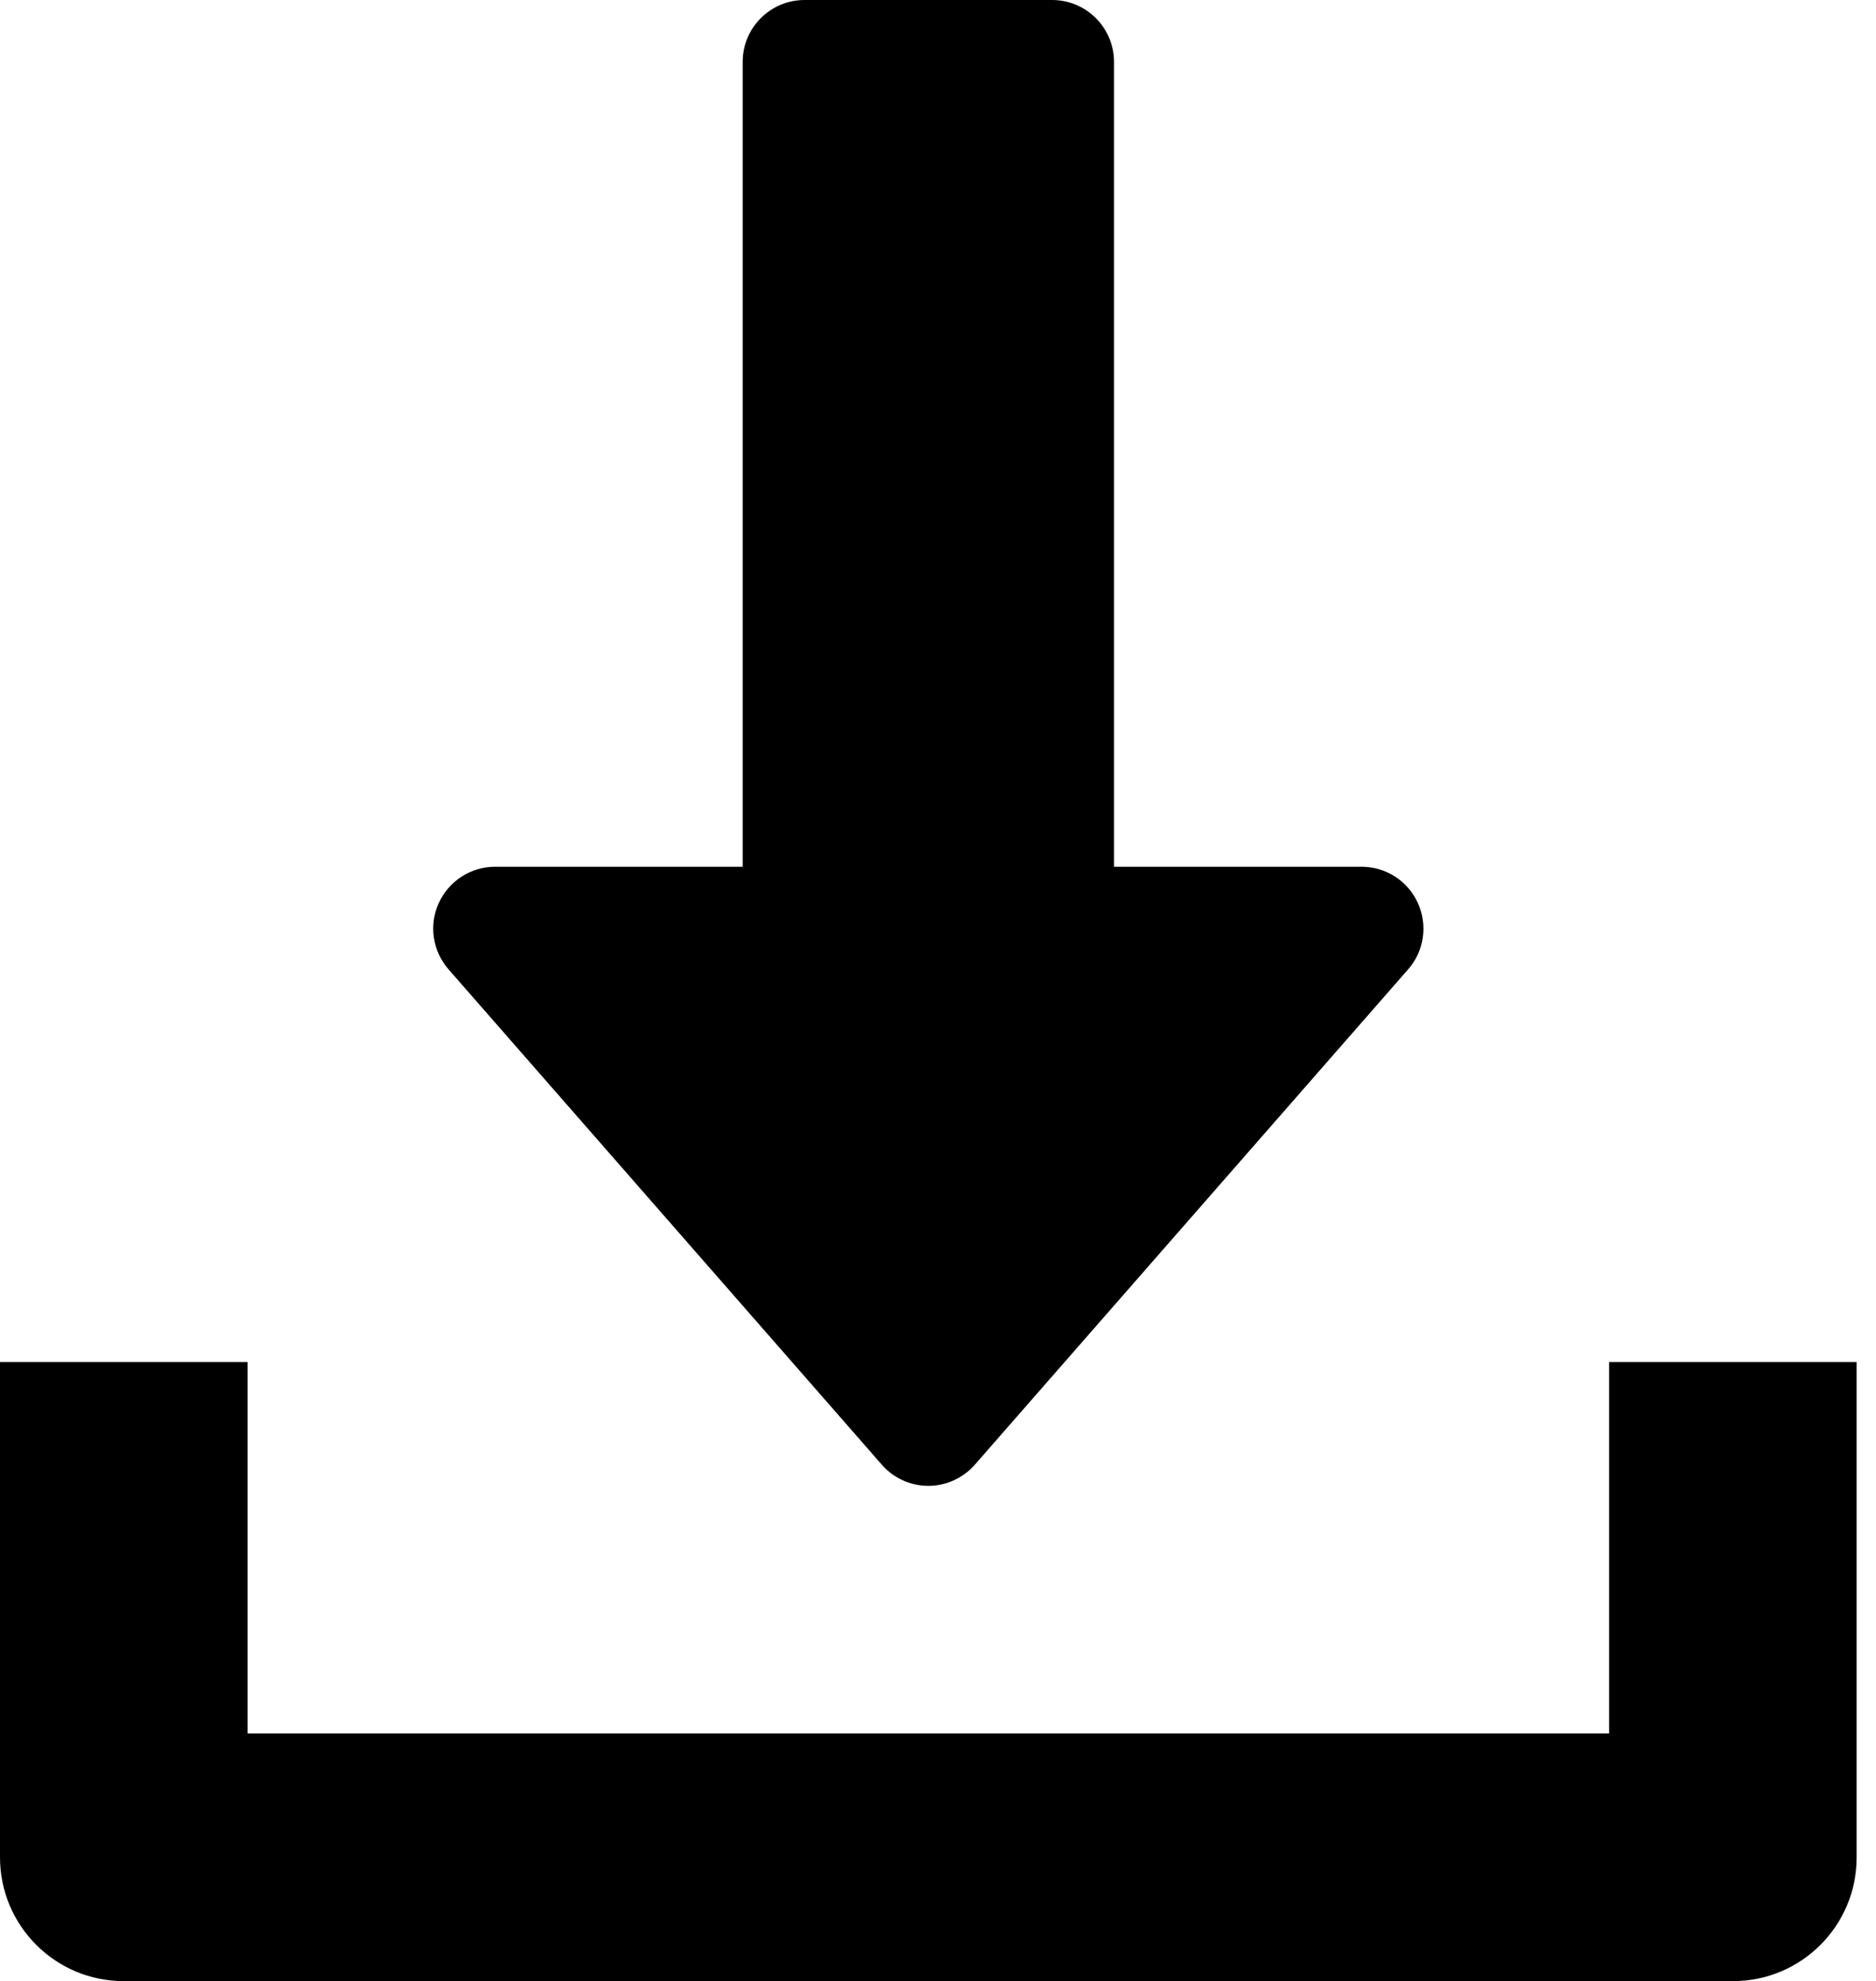
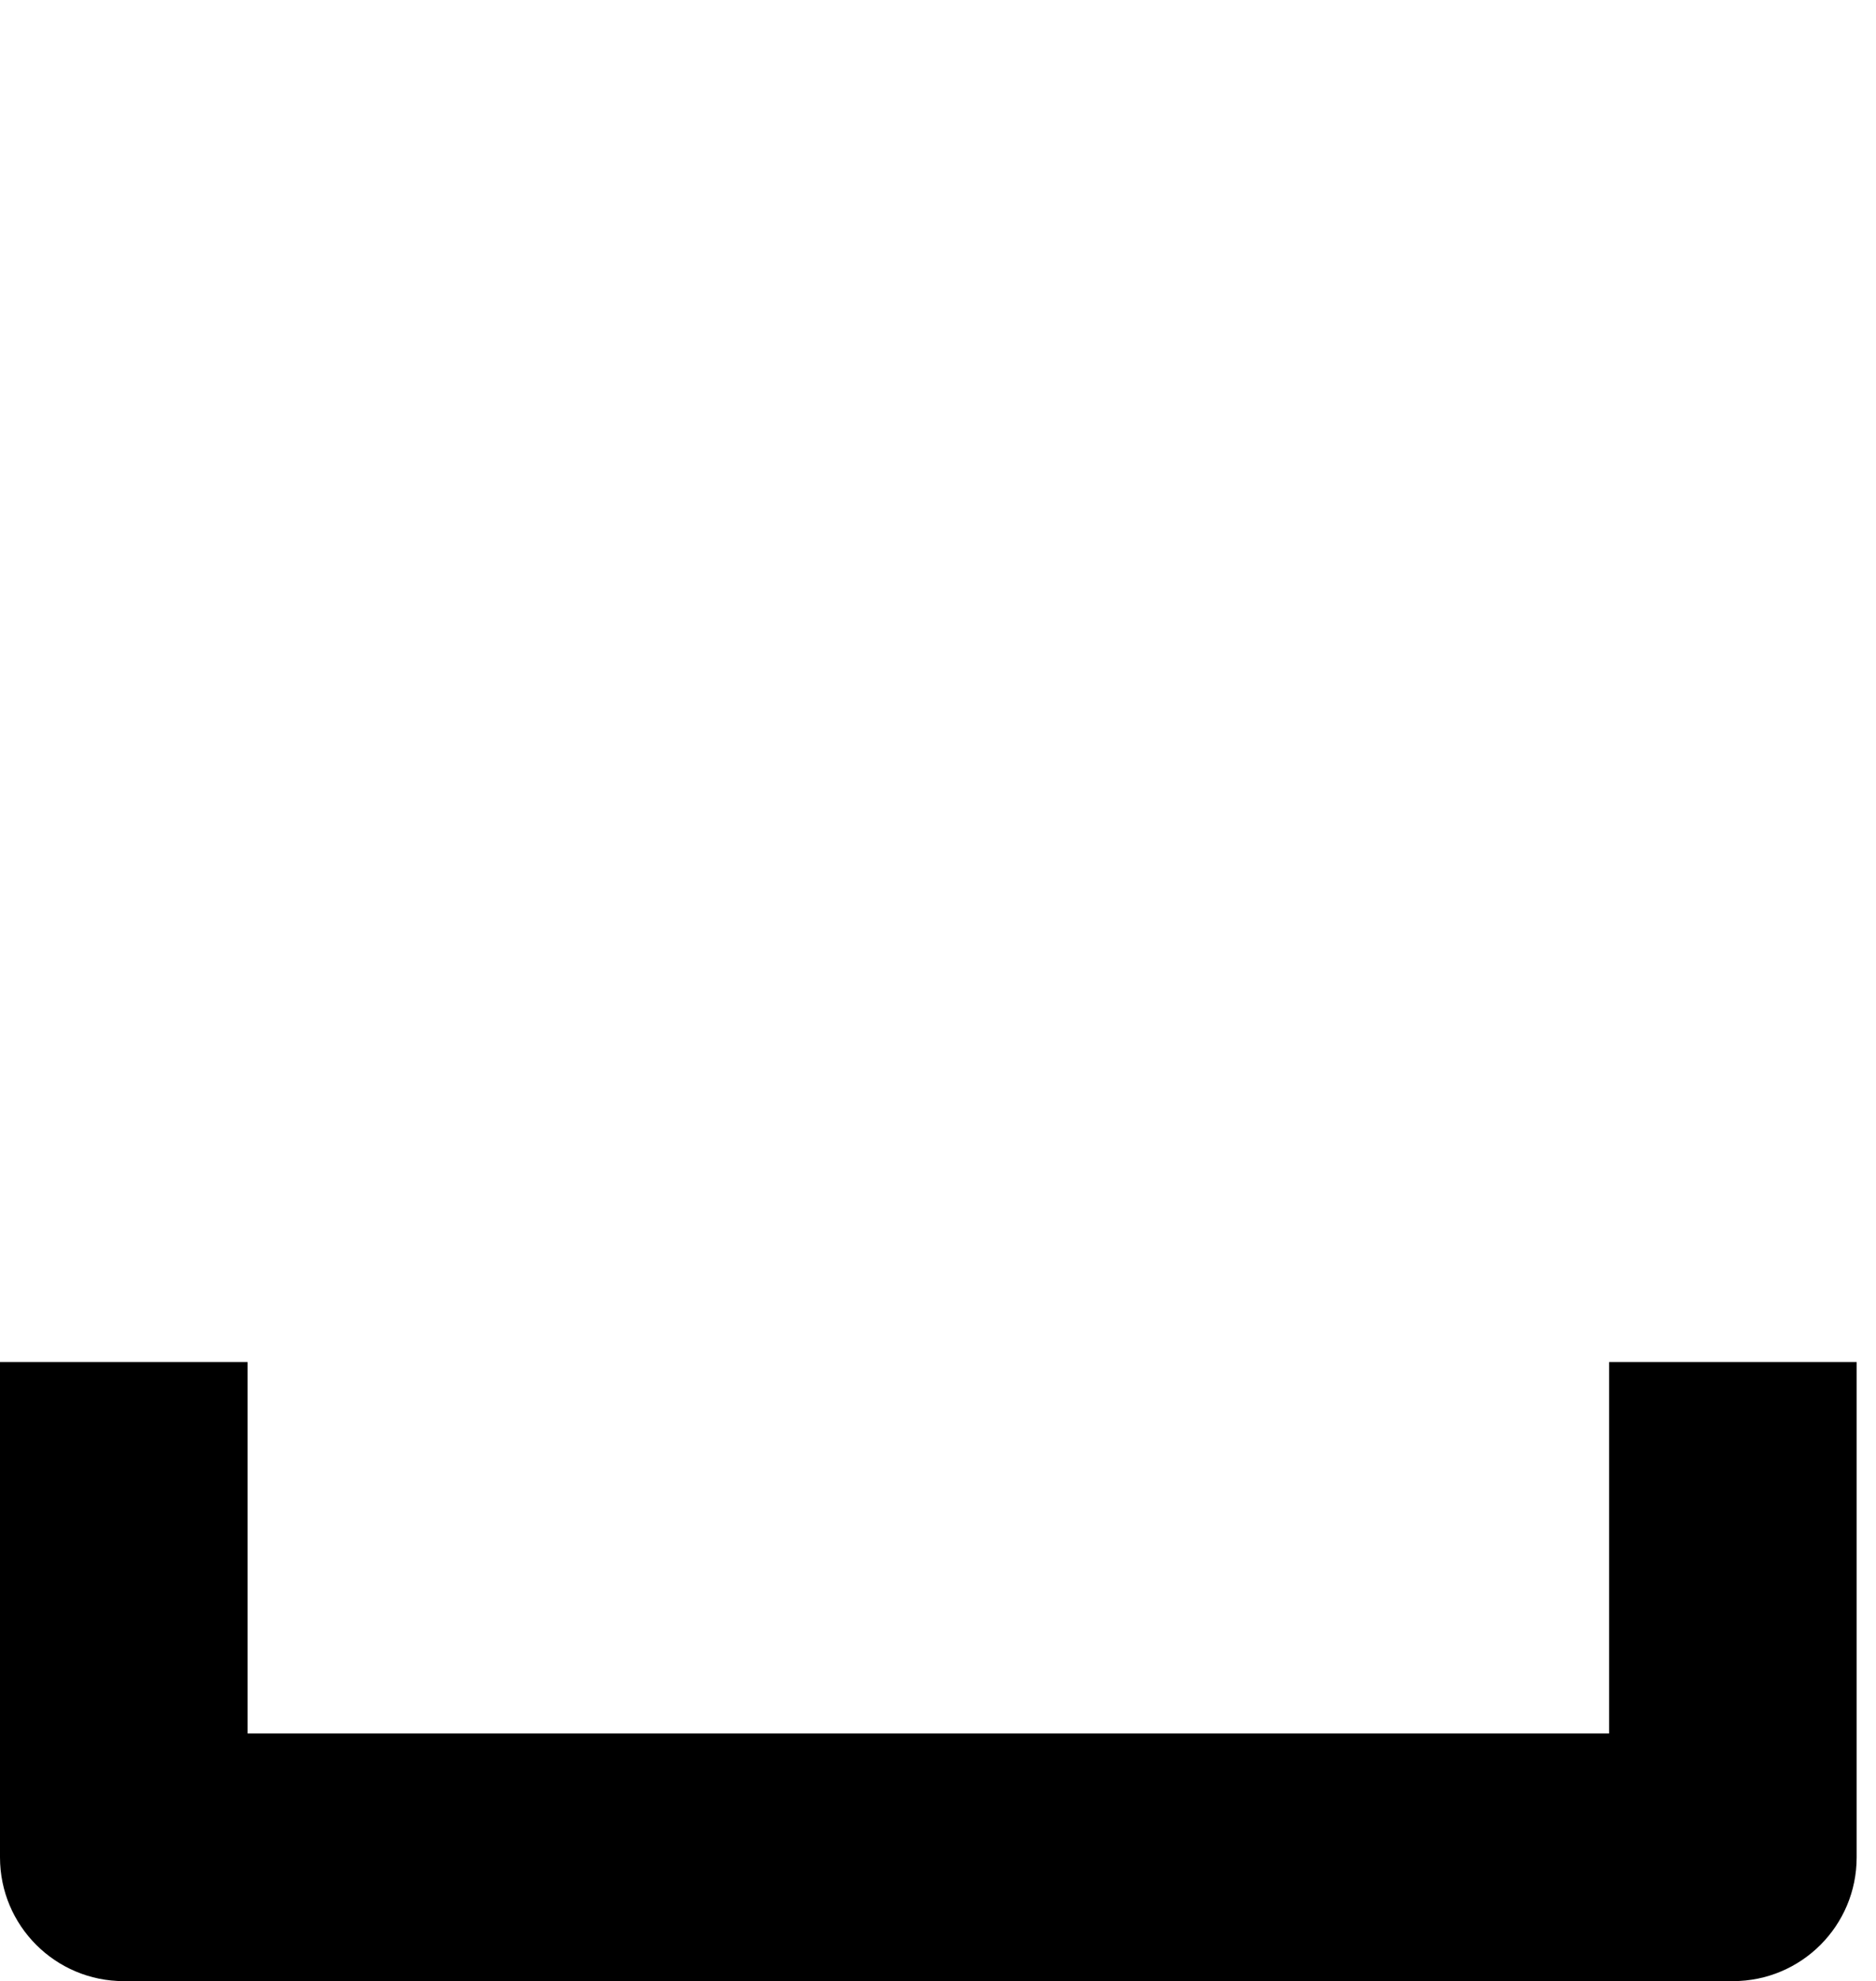
<svg xmlns="http://www.w3.org/2000/svg" version="1.1" id="Capa_1" x="0px" y="0px" viewBox="-49 141 485 512" style="enable-background:new -49 141 485 512;" xml:space="preserve">
-   <path d="M178.968,519.528c3.04,3.488,7.424,5.472,12.032,5.472s8.992-2.016,12.032-5.472l112-128  c4.16-4.704,5.12-11.424,2.528-17.152S309.272,365,303,365h-64V157c0-8.832-7.168-16-16-16h-64c-8.832,0-16,7.168-16,16v208H79  c-6.272,0-11.968,3.68-14.56,9.376c-2.624,5.728-1.6,12.416,2.528,17.152L178.968,519.528z" />
  <path d="M367,493v96H15v-96h-64v128c0,17.696,14.336,32,32,32h416c17.696,0,32-14.304,32-32V493H367z" />
</svg>